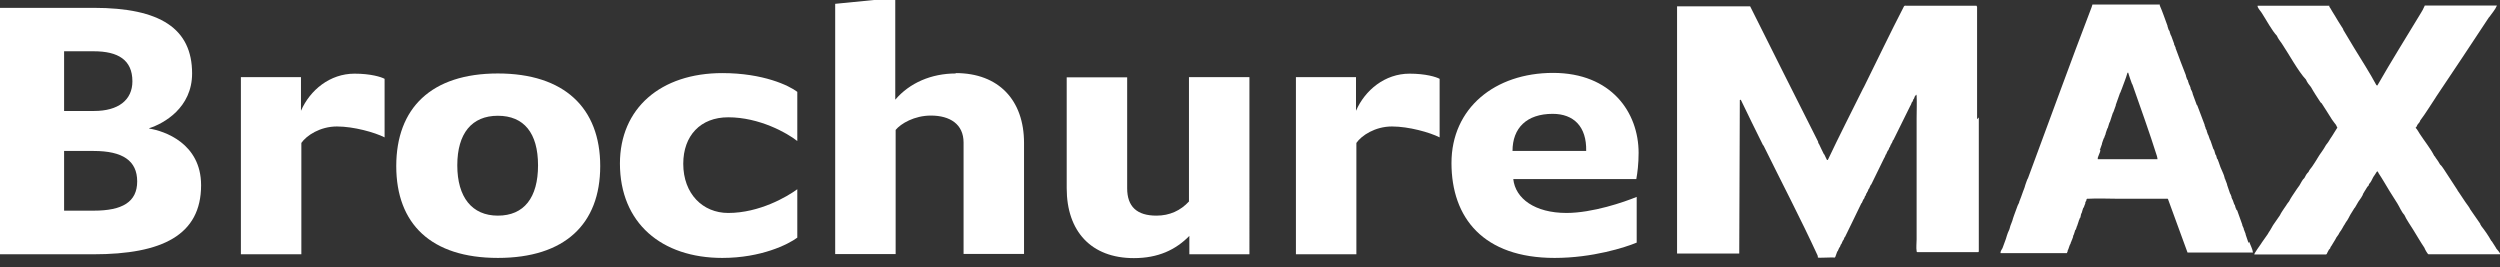
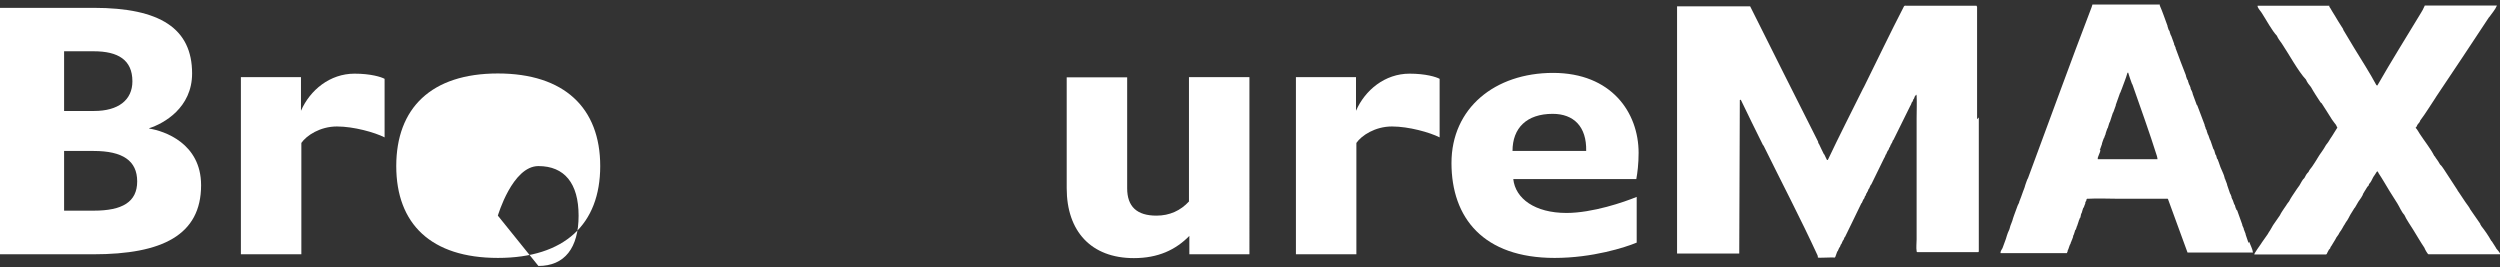
<svg xmlns="http://www.w3.org/2000/svg" id="Layer_1" data-name="Layer 1" viewBox="0 0 130.66 13.97">
  <rect x="0" y="0" width="130.66" height="13.97" fill="#333333" stroke="none" />
  <defs>
    <style>      .cls-1 {        fill: #fff;      }    </style>
  </defs>
  <path class="cls-1" d="M103.33,6.23c0-1.96,0-3.91,0-5.87l-.03-.06c-.52,0-1.05,0-1.57,0-.69,0-1.39,0-2.08,0-.04,0-.11-.02-.14.03-.72,1.39-1.39,2.8-2.09,4.21,0,.02-.02.03-.03.05-.62,1.25-1.26,2.5-1.86,3.77-.06.01-.04,0-.06-.03-.04-.06-.08-.18-.12-.25l-.03-.03c-.09-.17-.17-.36-.26-.54l-.03-.03s0-.05-.01-.08c-1.19-2.35-2.37-4.71-3.55-7.07h-3.82v12.92h3.25l.03-8.02.05-.02c.38.8.77,1.58,1.16,2.37l.03.03c.93,1.89,1.94,3.82,2.82,5.73.02.04.02.12.02.12.03.03.77-.02.89,0,.02,0,.1-.27.12-.31l.03-.03c.03-.06.05-.13.08-.18l.03-.03c.02-.05.04-.1.05-.13l.03-.03c.03-.06.05-.13.08-.18l.03-.03s.04-.1.05-.13l.03-.03c.29-.58.57-1.18.85-1.75l.03-.03c.03-.06.05-.13.08-.18l.03-.03c.03-.05.04-.1.05-.13l.03-.03s.04-.1.05-.13l.03-.03s0-.02,0-.03l.03-.03s.04-.1.05-.13l.03-.03c.03-.06.05-.13.08-.18l.03-.03c.23-.46.45-.91.67-1.37l.03-.05c.03-.05.04-.1.05-.13l.03-.03c.03-.07.05-.13.08-.18l.03-.03c.03-.05.04-.1.05-.13l.03-.03s.04-.1.05-.13l.03-.03s0-.02,0-.03l.03-.03s.04-.1.05-.13l.03-.03c.29-.59.59-1.19.88-1.78l.03-.05s.03-.09.05-.13l.03-.03c.03-.05.04-.1.05-.13l.03-.03s.04-.11.05-.13l.03-.03s.02-.04.03-.05c.02,0,.02.03.03.05.02.37,0,.78,0,1.16,0,.87,0,1.74,0,2.61,0,.45,0,.89,0,1.34,0,.8,0,1.6,0,2.4,0,.17-.03.46,0,.61,0,.03,0,.05.04.06h3.18s.03-.03.03-.03c0-.41,0-.82,0-1.23,0-.89,0-1.77,0-2.66,0-1.04,0-2.08,0-3.12Z" />
  <path class="cls-1" d="M117.52,12.71c-.05-.15-.1-.29-.15-.44-.01,0-.01-.02,0-.03-.03-.09-.07-.17-.1-.26-.01,0-.01-.02,0-.03-.02-.06-.06-.12-.08-.18,0,0,0-.02,0-.03-.08-.22-.16-.45-.24-.67-.01-.04-.02-.09-.07-.1,0-.01,0-.04,0-.05l-.03-.03s-.03-.12-.05-.18l-.03-.03c-.03-.08-.05-.16-.08-.23l-.03-.05s-.02-.05-.03-.08c-.01,0-.01-.02,0-.03-.02-.05-.04-.09-.05-.13l-.03-.05c-.05-.15-.1-.29-.15-.44-.01,0-.01-.02,0-.03-.03-.09-.06-.17-.1-.26,0-.01,0-.04-.03-.05,0,0,0-.02,0-.03-.03-.17-.15-.38-.21-.54l-.03-.08c-.04-.12-.08-.24-.13-.36l-.03-.03s-.03-.11-.05-.18l-.03-.03c-.03-.07-.04-.17-.08-.26l-.03-.03c-.05-.14-.1-.29-.15-.44l-.03-.05c-.03-.07-.05-.15-.08-.23l-.03-.05s-.03-.1-.05-.15c-.01,0-.01-.02,0-.03,0-.02-.02-.03-.03-.05-.01,0-.01-.02,0-.03,0,0-.02-.02-.03-.03-.01,0-.01-.02,0-.03-.02-.04-.04-.09-.05-.13-.01,0-.01-.02,0-.03-.13-.34-.26-.69-.39-1.03l-.03-.03c-.07-.19-.14-.38-.21-.57-.01,0-.01-.02,0-.03-.02-.04-.04-.09-.05-.13l-.03-.05s-.02-.05-.03-.08c-.01,0-.01-.02,0-.03-.02-.04-.04-.09-.05-.13l-.03-.05s-.03-.1-.05-.15c-.01,0-.01-.02,0-.03,0-.02-.02-.03-.03-.05l-.03-.05s-.03-.1-.05-.15c-.01,0-.01-.02,0-.03-.18-.47-.37-.94-.54-1.42-.01,0-.01-.02,0-.03-.02-.06-.06-.12-.08-.18-.01,0-.01-.02,0-.03-.05-.14-.1-.28-.15-.41l-.03-.05s-.03-.1-.05-.15c-.01,0-.01-.02,0-.03,0-.02-.02-.03-.03-.05l-.03-.05s-.03-.1-.05-.15c-.01,0-.01-.02,0-.03-.13-.35-.26-.74-.41-1.08,0,0,0-.03,0-.05-.06,0-.12,0-.18,0-.35,0-.71,0-1.06,0-.76,0-1.52,0-2.28,0l-.04.13c-1.14,2.97-2.22,5.97-3.33,8.95,0,.01-.02.03-.03.05-.02.04-.04.09-.05.13-.04.1-.07.21-.1.31-.03.07-.05.14-.08.21-.03.09-.07.19-.1.28-.03.09-.07.17-.1.26,0,0,0,.02,0,.03-.02.05-.06.1-.08.16-.06.16-.12.33-.18.49-.04.1-.07.21-.1.31-.03.09-.07.17-.1.26-.02.06-.03.13-.05.18-.02.05-.05.11-.08.18-.04.1-.07.21-.1.31-.06.16-.12.33-.18.49-.03.07-.12.16-.1.26.15,0,.29,0,.44,0,.24,0,.48,0,.72,0,.19,0,.38,0,.57,0h.28c.09,0,.19,0,.28,0,.12,0,.24,0,.36,0,.21,0,.43,0,.65,0,.05,0,.11,0,.16,0,.03,0,.01-.04.02-.05l.03-.05s0-.04,0-.05l.03-.05c.03-.08.05-.16.08-.23,0-.01.02-.03.03-.05.02-.04.02-.08.03-.1l.03-.05s0-.02,0-.03c0,0,.02-.02.03-.03-.01,0-.01-.02,0-.03.01-.04.04-.08.05-.13,0-.01,0-.04,0-.05l.03-.05c.02-.05.03-.1.05-.15.01-.04.02-.08.03-.1l.03-.03s.02-.05.03-.08c0-.03.02-.05.03-.08-.01,0-.01-.02,0-.03,0,0,.02-.02.03-.03-.01,0-.01-.02,0-.03.02-.05.03-.1.05-.15.02-.04.02-.08.03-.1l.03-.05s0-.02,0-.03.02-.02.03-.03c.03-.07.03-.15.05-.21l.03-.05c.03-.09.05-.19.08-.26l.03-.03c.02-.07.05-.14.08-.21-.01,0-.01-.02,0-.03,0,0,0-.02,0-.03l.03-.05s.04-.06.03-.1l.03-.03s.03,0,.05,0c.51-.03,1.08,0,1.6,0,.46,0,.93,0,1.39,0h1.11s.06-.02.08.02l1.02,2.79h3.42c-.02-.18-.12-.35-.18-.52l-.03-.05ZM109.73,7.83s.03-.02.03-.03c.03-.09.07-.19.1-.28,0,0-.01,0,0-.03.03-.08.05-.16.08-.23,0-.02.02-.04.03-.05.02-.07.05-.14.08-.21,0,0,0,0,0-.03.03-.08.05-.16.08-.23,0-.02.02-.04.03-.05.03-.09.05-.18.08-.26,0-.02.02-.04.03-.05.05-.15.1-.31.15-.46,0-.02.02-.04.03-.05.04-.12.09-.24.13-.36v-.03c.07-.2.14-.4.21-.59,0-.03.02-.05.03-.05,0-.03.02-.05.03-.08,0-.03.02-.05.03-.08.1-.29.23-.58.31-.88.07,0,.04,0,.05.04.05.18.12.35.18.53,0,.01.02.03.03.05.43,1.23.89,2.5,1.28,3.74.02.06.02.11.03.16h-3.12c-.04-.1.15-.36.13-.49Z" />
  <path class="cls-1" d="M130.46,12.97c-.06-.09-.12-.2-.19-.3-.01-.03-.04-.06-.07-.09-.15-.27-.33-.53-.52-.77-.02-.02,0-.03-.05-.08v-.03l-.52-.75c-.07-.15-.17-.25-.26-.39-.12-.18-.24-.36-.36-.54-.03-.02-.04-.05-.05-.08-.24-.36-.47-.73-.71-1.09-.06-.08-.12-.19-.2-.25-.06-.12-.15-.24-.23-.35-.02-.04-.04-.08-.08-.11-.19-.38-.51-.77-.75-1.14-.07-.1-.12-.22-.21-.31-.01,0-.01-.02,0-.03.05-.03.06-.09.08-.13.04-.07.14-.14.15-.23.29-.38.53-.79.8-1.19l.03-.05c.93-1.38,1.85-2.77,2.76-4.15l.03-.03c.13-.19.3-.37.39-.59h-3.77c-.06.15-.15.31-.24.45-.75,1.24-1.52,2.47-2.24,3.73l-.05-.02c-.36-.67-.77-1.3-1.16-1.94l-.03-.05c-.18-.3-.36-.6-.54-.9-.01,0-.01-.02,0-.03-.08-.14-.18-.27-.26-.41l-.03-.05c-.09-.16-.19-.31-.28-.46l-.03-.05c-.05-.08-.06-.12-.13-.21,0,0,0-.04,0-.05h-3.75s0,.05.01.07c.06.13.16.22.23.34.22.34.51.89.77,1.16.06.15.17.28.26.41.35.52.86,1.46,1.26,1.88.06.15.16.27.26.39.15.27.33.54.5.8.02.03.06.04.06.05.18.27.36.57.54.85.06.09.15.2.21.28.02.04.04.1.07.14-.05.09-.12.18-.17.27-.03.04-.05.09-.08.13-.08.12-.16.24-.23.36-.04.06-.11.13-.15.21-.04.07-.08.14-.13.21-.06.09-.12.17-.18.26-.07.11-.14.23-.21.34-.05.08-.1.15-.15.23-.07.11-.15.17-.21.31-.09.08-.16.2-.21.31-.12.1-.18.27-.26.39-.04.06-.09.12-.13.18-.09.13-.17.26-.26.39-.06.08-.11.19-.15.26-.04.06-.11.13-.15.21-.07.11-.16.22-.23.34-.04.06-.07.12-.1.18-.06.09-.12.17-.18.26-.06.09-.12.17-.18.26-.05.08-.1.18-.15.26-.05.07-.09.14-.13.21-.1.15-.21.29-.31.44-.01.02-.02.04-.03.05-.04.06-.39.54-.36.57.32,0,.64,0,.95,0h.21c.28,0,.57,0,.85,0,.11,0,.22,0,.34,0,.2,0,.4,0,.59,0,.14,0,.28,0,.41,0,.13,0,.26,0,.4,0,.05-.02.05-.07.07-.1.04-.06.05-.11.08-.15l.03-.03s.06-.05.05-.1c.06-.07.06-.09.1-.15l.03-.05s.05-.09.08-.13c.04-.06.07-.12.1-.18.05-.08.11-.13.15-.23,0-.01.03-.03.03-.05.09-.11.14-.22.21-.34.03-.05.05-.06.08-.13,0-.01.03-.03.03-.05.1-.12.15-.25.23-.39.07-.11.14-.22.21-.34,0,0,.02-.02.03-.03.06-.1.12-.21.18-.31.09-.14.21-.27.26-.44.03-.03.03-.05.05-.08.02-.02.01-.03.02-.04,0,0,0,.02-.02.04.05-.08.08-.12.13-.21l.03-.05s.09-.06.08-.13c.03-.03.05-.07.08-.1.07-.1.1-.2.15-.28.04-.06.1-.14.14-.21.03-.04.03-.08.09-.08.01.02.03.07.05.1.2.3.38.62.57.93.13.22.28.43.41.65.12.19.2.42.36.59.12.27.31.52.46.77.2.32.38.64.59.95.02.07.16.32.21.34.29,0,.59,0,.88,0,.16,0,.33,0,.49,0,.15,0,.31,0,.46,0h.39c.21,0,.43,0,.65,0,.1,0,.21,0,.31,0,.19,0,.38,0,.57,0,.04-.03-.18-.27-.21-.31ZM123.38,10.29h0s0-.02.01-.02c0,0,0,.01,0,.02ZM130.28,12.7s0,0,0,0c0,0,0,0,0,0,0,0,0,0,0,0Z" />
  <path class="cls-1" d="M7.8,6.72v-.02c.75-.24,2.24-1.06,2.24-2.86,0-2.35-1.67-3.43-5.14-3.43H0v12.88h4.88c3.59,0,5.63-1,5.63-3.61,0-2.2-1.94-2.84-2.71-2.96ZM3.35,2.68h1.55c1.27,0,2.02.45,2.02,1.57,0,.98-.74,1.55-2,1.55h-1.57v-3.12ZM4.9,11.01h-1.55v-3.12h1.55c1.51,0,2.27.51,2.27,1.59s-.78,1.53-2.27,1.53Z" />
  <path class="cls-1" d="M15.73,5.78v-1.75h-3.14v9.26h3.16v-5.82c.27-.39.98-.86,1.86-.86s1.98.31,2.49.57v-3.06c-.18-.1-.73-.27-1.57-.27-1.29,0-2.33.86-2.8,1.94Z" />
-   <path class="cls-1" d="M26.02,3.84c-3.49,0-5.31,1.82-5.31,4.84s1.82,4.8,5.31,4.8,5.35-1.76,5.35-4.8-1.88-4.84-5.35-4.84ZM26.02,11.27c-1.35,0-2.12-.96-2.12-2.63s.76-2.59,2.12-2.59,2.1.9,2.1,2.59-.73,2.63-2.1,2.63Z" />
-   <path class="cls-1" d="M32.4,8.54c0,3.12,2.18,4.94,5.35,4.94,2.04,0,3.45-.71,3.92-1.06v-2.53c-.53.39-1.98,1.24-3.61,1.24-1.33,0-2.35-1-2.35-2.57,0-1.47.9-2.43,2.35-2.43,1.63,0,3.08.82,3.61,1.24v-2.57c-.43-.33-1.78-.98-3.92-.98-3.22,0-5.35,1.84-5.35,4.73Z" />
-   <path class="cls-1" d="M49.95,3.84c-1.27,0-2.41.49-3.16,1.37V-.11l-3.14.31v13.08h3.16v-6.49c.27-.33.98-.75,1.84-.75,1,0,1.71.45,1.71,1.41v5.82h3.16v-5.8c0-2.24-1.33-3.65-3.57-3.65Z" />
+   <path class="cls-1" d="M26.02,3.84c-3.49,0-5.31,1.82-5.31,4.84s1.82,4.8,5.31,4.8,5.35-1.76,5.35-4.8-1.88-4.84-5.35-4.84ZM26.02,11.27s.76-2.59,2.12-2.59,2.1.9,2.1,2.59-.73,2.63-2.1,2.63Z" />
  <path class="cls-1" d="M62.15,10.52c-.45.49-1.02.75-1.71.75-1.02,0-1.53-.47-1.53-1.43v-5.8h-3.16v5.8c0,2.24,1.27,3.65,3.51,3.65,1.27,0,2.18-.43,2.9-1.16v.96h3.14V4.03h-3.16v6.49Z" />
  <path class="cls-1" d="M70.87,5.78v-1.75h-3.14v9.26h3.16v-5.82c.27-.39.98-.86,1.86-.86s1.98.31,2.49.57v-3.06c-.18-.1-.73-.27-1.57-.27-1.29,0-2.33.86-2.8,1.94Z" />
  <path class="cls-1" d="M85.64,7.99c0-2.12-1.43-4.18-4.47-4.18s-5.31,1.84-5.31,4.71,1.67,4.96,5.39,4.96c1.98,0,3.69-.55,4.29-.8v-2.39c-.65.27-2.31.84-3.67.84-1.65,0-2.67-.75-2.78-1.77h6.43c.06-.33.12-.8.12-1.37ZM79.05,7.89c0-1.2.74-1.94,2.1-1.94,1.1,0,1.78.67,1.75,1.94h-3.84Z" />
</svg>